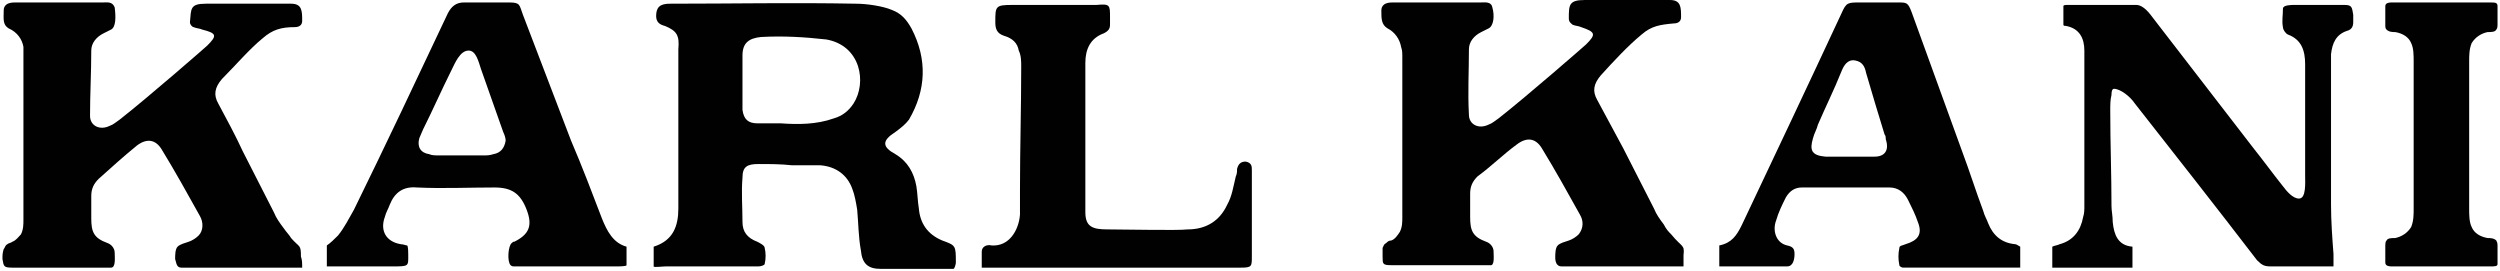
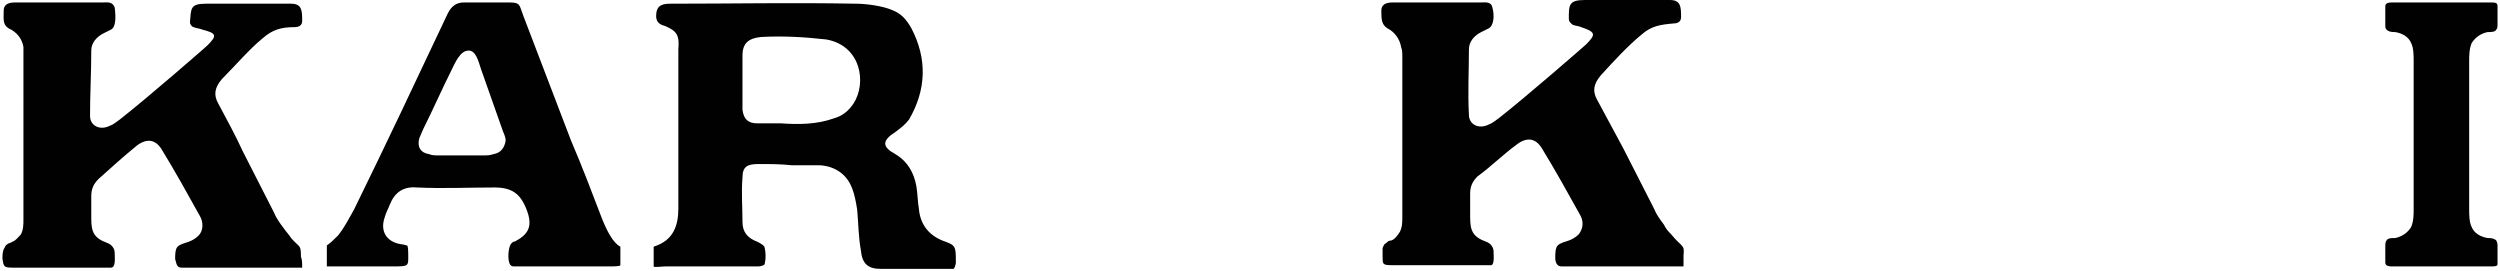
<svg xmlns="http://www.w3.org/2000/svg" version="1.1" id="Layer_1" x="0px" y="0px" width="202.7px" height="22px" viewBox="0 0 202.7 22" style="enable-background:new 0 0 202.7 22;" xml:space="preserve">
  <style type="text/css">
	.st0{fill:#010101;}
</style>
  <g>
    <path class="st0" d="M202.5,19.9c0,0.3,0,1.2,0,1.5c0,0.2-0.2,0.2-0.6,0.2h-7.3c-0.2,0-0.4,0-0.7,0c-0.1,0-0.5,0-0.5-0.3   c0-0.3,0-1.2,0-1.4c0-0.1,0-0.3,0.1-0.4c0.1-0.2,0.4-0.2,0.7-0.2c0.5-0.1,1-0.4,1.3-0.9c0.2-0.5,0.2-1,0.2-1.5V5   c0-0.5,0-1.1-0.2-1.5c-0.2-0.5-0.7-0.8-1.3-0.9c-0.2,0-0.5,0-0.7-0.2c-0.1-0.1-0.1-0.2-0.1-0.4c0-0.3,0-1.2,0-1.5   c0-0.3,0.4-0.3,0.5-0.3h8c0.4,0,0.6,0,0.6,0.3c0,0.2,0,1.2,0,1.5c0,0.1,0,0.3-0.1,0.4c-0.1,0.2-0.4,0.2-0.7,0.2   c-0.5,0.1-1,0.4-1.3,0.9c-0.2,0.5-0.2,1-0.2,1.5v11.9c0,0.5,0,1.1,0.2,1.5c0.2,0.5,0.7,0.8,1.3,0.9c0.2,0,0.5,0,0.7,0.2   C202.5,19.7,202.5,19.8,202.5,19.9z" />
-     <path class="st0" d="M190.8,1.8c0,0.3-0.1,0.6-0.5,0.7c-0.9,0.3-1.2,1-1.3,1.9c0,0.8,0,1.5,0,2.3c0,3.3,0,6.6,0,9.9   c0,1.3,0.1,2.7,0.2,4c0,0.3,0,0.6,0,1c-0.4,0-0.6,0-0.8,0c-1.4,0-2.9,0-4.3,0c-0.5,0-0.7-0.1-1.1-0.5c-3.3-4.3-6.6-8.5-9.9-12.7   c-0.4-0.6-1.2-1.2-1.7-1.2c-0.2,0-0.2,0.4-0.2,0.5c-0.1,0.4-0.1,0.8-0.1,1.3c0,2.6,0.1,5.1,0.1,7.7c0,0.4,0.1,0.8,0.1,1.3   c0.1,1,0.4,1.9,1.6,2v1.7c-0.7,0-5.5,0-6.5,0V20c0.2-0.1,0.4-0.1,0.6-0.2c1.1-0.3,1.7-1.1,1.9-2.2c0.1-0.3,0.1-0.6,0.1-0.9   c0-4,0-7.9,0-11.9c0-0.2,0-0.4,0-0.7c0-1-0.4-1.8-1.5-2c-0.1,0-0.2,0-0.2-0.1l0-1.5c0-0.1,0.2-0.1,0.3-0.1c2,0,3.6,0,5.6,0   c0.6,0,1.1,0.7,1.4,1.1c2.7,3.5,5.4,7,8.1,10.5c0.8,1,1.6,2.1,2.4,3.1c0.3,0.4,0.8,1,1.3,1c0.6,0,0.5-1.3,0.5-1.9c0-3,0-6,0-9   c0-1.1-0.3-2-1.4-2.4c-0.2-0.1-0.4-0.4-0.4-0.6c-0.1-0.5,0-0.9,0-1.5c0-0.3,0.7-0.3,0.9-0.3c1.3,0,2.7,0,4.1,0   c0.6,0,0.6,0.2,0.7,0.8C190.8,1.3,190.8,1.5,190.8,1.8z" />
-     <path class="st0" d="M163.4,19.8c-1.1-0.1-1.8-0.7-2.2-1.7c-0.1-0.3-0.3-0.6-0.4-1c-0.6-1.6-1.1-3.2-1.7-4.8L155,1   c-0.3-0.8-0.4-0.8-1.1-0.8h-3.1c-1,0-1.1,0-1.5,0.9c-2.7,5.8-5.4,11.5-8.1,17.2c-0.4,0.8-0.8,1.4-1.8,1.6v1.7c0.1,0,3.8,0,5.5,0   c0.5,0,0.6-0.6,0.6-1c0-0.4-0.1-0.6-0.6-0.7c-0.9-0.2-1.2-1.2-0.9-2c0.2-0.7,0.5-1.3,0.8-1.9c0.3-0.5,0.7-0.8,1.3-0.8   c2.4,0,4.7,0,7.1,0c0.7,0,1.2,0.4,1.5,1c0.3,0.6,0.6,1.2,0.8,1.8c0.4,1,0,1.5-1,1.8c-0.2,0.1-0.5,0.1-0.5,0.3   c-0.1,0.5-0.1,0.9,0,1.4c0,0.1,0.2,0.2,0.3,0.2c0.2,0,0.4,0,0.6,0c2.7,0,8.5,0,8.9,0V20C163.6,19.9,163.5,19.8,163.4,19.8z    M152,12.7c-0.6,0-1.3,0-2,0h-1.5c-0.2,0-0.4,0-0.5,0c-1.1-0.1-1.3-0.5-1-1.5c0.1-0.4,0.3-0.7,0.4-1.1c0.6-1.4,1.3-2.8,1.9-4.3   c0.2-0.5,0.5-1,1.1-0.9c0.6,0.1,0.8,0.5,0.9,1c0.5,1.7,1,3.4,1.5,5c0.1,0.1,0.1,0.3,0.1,0.4C153.2,12.2,152.8,12.7,152,12.7z" />
    <path class="st0" d="M136.5,20.7v0.9h-0.8c-1.5,0-2.9,0-4.5,0h-2.4c-0.4,0-0.8,0-1.2,0h-1c-0.4,0-0.5-0.4-0.5-0.7   c0-0.3,0-0.8,0.2-1c0.2-0.2,0.6-0.3,0.9-0.4c0.3-0.1,0.6-0.3,0.8-0.5c0.4-0.5,0.4-1.1,0.1-1.6c-1-1.8-2-3.6-3.1-5.4   c-0.5-0.8-1.2-0.9-2-0.3c-1.1,0.8-2.1,1.8-3.2,2.6c-0.4,0.4-0.6,0.8-0.6,1.4c0,0.6,0,1.2,0,1.9c0,1.1,0.2,1.6,1.3,2   c0.3,0.1,0.6,0.4,0.6,0.8c0,0.4,0.1,1.2-0.3,1.1h-0.6c-2.5,0-4.8,0-7.4,0c-0.7,0-0.7-0.1-0.7-0.7c0-0.2,0-0.5,0-0.7   c0.1-0.2,0.1-0.3,0.3-0.4c0.1-0.1,0.2-0.2,0.4-0.2c0.3-0.1,0.5-0.4,0.7-0.7c0.2-0.4,0.2-0.8,0.2-1.2V4.5c0-0.2,0-0.4-0.1-0.7   c-0.1-0.6-0.5-1.2-1.1-1.5c-0.5-0.3-0.5-0.8-0.5-1.4c0-0.2,0-0.7,0.9-0.7h7.1c0.4,0,0.9-0.1,1,0.4c0.2,0.7,0.1,1.5-0.3,1.7   c-0.2,0.1-0.4,0.2-0.6,0.3c-0.6,0.3-1,0.8-1,1.4c0,1.8-0.1,3.5,0,5.3c0,0.8,0.8,1.2,1.6,0.8c0.3-0.1,0.5-0.3,0.8-0.5   c2.3-1.8,7-5.9,7.1-6c0.8-0.8,0.8-1-0.4-1.4c-0.2-0.1-0.5-0.1-0.7-0.2c-0.1-0.1-0.3-0.2-0.3-0.5c0-1.1,0-1.5,1.3-1.5h6.9   c0.9,0,0.9,0.6,0.9,1.4c0,0.3-0.2,0.5-0.6,0.5c-1.1,0.1-1.8,0.2-2.6,0.9c-1.1,0.9-2.3,2.2-3.3,3.3c-0.6,0.7-0.7,1.3-0.3,2   c0.7,1.3,1.4,2.6,2.1,3.9c0.8,1.6,1.7,3.3,2.5,4.9c0.2,0.5,0.5,0.9,0.8,1.3c0.2,0.4,0.4,0.6,0.6,0.8   C136.4,20.1,136.6,19.8,136.5,20.7z" />
-     <path class="st0" d="M101.5,13.8v7c0,0.8,0,0.9-0.9,0.9h-21v-1.3c0-0.4,0.4-0.6,0.8-0.5c1.4,0.1,2.2-1.2,2.3-2.5c0-0.6,0-1.3,0-2   c0-3.3,0.1-6.7,0.1-10c0-0.4,0-0.9-0.2-1.3c-0.1-0.6-0.5-1-1.2-1.2c-0.6-0.2-0.7-0.6-0.7-1.1c0-1.3,0-1.4,1.4-1.4   c2.2,0,4.5,0,6.8,0C90,0.3,90,0.4,90,1.4c0,0.2,0,0.4,0,0.6c0,0.3-0.1,0.5-0.5,0.7C88.4,3.1,88,4,88,5.1c0,4.1,0,8,0,12.1   c0,1.2,0.6,1.4,1.8,1.4c1.4,0,5.7,0.1,6.5,0c1.5,0,2.6-0.7,3.2-2c0.4-0.7,0.5-1.5,0.7-2.3c0.1-0.2,0.1-0.4,0.1-0.6   c0.1-0.4,0.3-0.6,0.7-0.6C101.5,13.2,101.5,13.5,101.5,13.8z" />
    <path class="st0" d="M76.4,19.5c-1.2-0.5-1.8-1.4-1.9-2.6c-0.1-0.6-0.1-1.2-0.2-1.8c-0.2-1.1-0.7-2-1.7-2.6c-1.1-0.6-1.1-1.1,0-1.8   c0.4-0.3,0.8-0.6,1.1-1c1.4-2.4,1.5-4.9,0.2-7.4c-0.4-0.7-0.8-1.2-1.6-1.5c-0.7-0.3-2-0.5-2.9-0.5c-5.1-0.1-10,0-15.1,0   c-0.8,0-1.1,0.3-1.1,1c0,0.5,0.3,0.7,0.7,0.8C54.9,2.5,55.1,2.9,55,4C55,4.7,55,5.3,55,6c0,3.6,0,7.2,0,10.9c0,1.4-0.4,2.6-2,3.1   v1.6c0,0.1,0.7,0,1,0c2.2,0,4.4,0,6.6,0c0.3,0,0.6,0,0.9,0c0.2,0,0.5-0.1,0.5-0.2c0.1-0.4,0.1-0.9,0-1.3c0-0.2-0.4-0.4-0.6-0.5   c-0.8-0.3-1.2-0.8-1.2-1.6c0-1.2-0.1-2.4,0-3.6c0-0.9,0.4-1.1,1.3-1.1c0.9,0,1.8,0,2.7,0.1c0.8,0,1.5,0,2.3,0   c1.3,0.1,2.2,0.8,2.6,1.9c0.2,0.5,0.3,1.1,0.4,1.7c0.1,1.1,0.1,2.2,0.3,3.3c0.1,1.1,0.6,1.5,1.6,1.5c1.7,0,5.6,0,5.9,0   c0.1,0,0.2-0.4,0.2-0.5C77.5,19.9,77.5,19.9,76.4,19.5z M69.2,8.4c-0.4,0.6-0.9,1-1.6,1.2c-1.4,0.5-2.9,0.5-4.3,0.4h-1.9   c-0.7,0-1.1-0.3-1.2-1.1c0-0.1,0-0.2,0-0.3c0-1.4,0-2.7,0-4.1c0-1,0.5-1.4,1.5-1.5c1.8-0.1,3.5,0,5.3,0.2   C69.8,3.7,70.3,6.7,69.2,8.4z" />
-     <path class="st0" d="M48.8,17.7c-0.8-2.1-1.6-4.2-2.5-6.3C45,8,43.7,4.6,42.4,1.2c-0.3-0.8-0.2-1-1.1-1c-1.2,0-2.5,0-3.7,0   c-0.6,0-1,0.3-1.3,0.9c-2.5,5.3-5,10.6-7.6,15.9c-0.4,0.7-0.8,1.5-1.3,2.1c-0.3,0.3-0.6,0.6-0.9,0.8v1.7h5.3c1.4,0,1.3,0,1.3-1   c0-0.1,0-0.7-0.1-0.7c-0.1,0-0.3-0.1-0.5-0.1c-1.2-0.2-1.7-1.1-1.3-2.2c0.1-0.4,0.3-0.7,0.4-1c0.4-1,1.1-1.5,2.2-1.4   c2.1,0.1,4.2,0,6.3,0c1.4,0,2.1,0.5,2.6,1.8c0.5,1.3,0.2,2-1,2.6c-0.1,0-0.1,0-0.2,0.1c-0.3,0.2-0.4,1.5-0.1,1.8   c0.1,0.1,0.2,0.1,0.3,0.1c0.2,0,0.3,0,0.5,0h7.7c0.3,0,0.9,0,0.9-0.1V20C49.7,19.7,49.2,18.7,48.8,17.7z M40,12.5   c-0.3,0.1-0.5,0.1-0.8,0.1h-3.6c-0.3,0-0.6,0-0.8-0.1c-0.7-0.1-1-0.6-0.8-1.3c0.1-0.2,0.2-0.5,0.3-0.7c0.8-1.6,1.5-3.2,2.3-4.8   c0.3-0.6,0.7-1.6,1.4-1.6c0.6,0,0.8,0.9,1,1.5c0.6,1.7,1.2,3.4,1.8,5.1c0.1,0.2,0.2,0.5,0.2,0.7C40.9,12,40.6,12.4,40,12.5z" />
+     <path class="st0" d="M48.8,17.7c-0.8-2.1-1.6-4.2-2.5-6.3C45,8,43.7,4.6,42.4,1.2c-0.3-0.8-0.2-1-1.1-1c-1.2,0-2.5,0-3.7,0   c-0.6,0-1,0.3-1.3,0.9c-2.5,5.3-5,10.6-7.6,15.9c-0.4,0.7-0.8,1.5-1.3,2.1c-0.3,0.3-0.6,0.6-0.9,0.8v1.7h5.3c1.4,0,1.3,0,1.3-1   c0-0.1,0-0.7-0.1-0.7c-0.1,0-0.3-0.1-0.5-0.1c-1.2-0.2-1.7-1.1-1.3-2.2c0.1-0.4,0.3-0.7,0.4-1c0.4-1,1.1-1.5,2.2-1.4   c2.1,0.1,4.2,0,6.3,0c1.4,0,2.1,0.5,2.6,1.8c0.5,1.3,0.2,2-1,2.6c-0.1,0-0.1,0-0.2,0.1c-0.3,0.2-0.4,1.5-0.1,1.8   c0.1,0.1,0.2,0.1,0.3,0.1h7.7c0.3,0,0.9,0,0.9-0.1V20C49.7,19.7,49.2,18.7,48.8,17.7z M40,12.5   c-0.3,0.1-0.5,0.1-0.8,0.1h-3.6c-0.3,0-0.6,0-0.8-0.1c-0.7-0.1-1-0.6-0.8-1.3c0.1-0.2,0.2-0.5,0.3-0.7c0.8-1.6,1.5-3.2,2.3-4.8   c0.3-0.6,0.7-1.6,1.4-1.6c0.6,0,0.8,0.9,1,1.5c0.6,1.7,1.2,3.4,1.8,5.1c0.1,0.2,0.2,0.5,0.2,0.7C40.9,12,40.6,12.4,40,12.5z" />
    <path class="st0" d="M24.5,21.7h-0.8c-1.5,0-2.9,0-4.5,0h-4.5c-0.4,0-0.4-0.4-0.5-0.7c0-0.3,0-0.8,0.2-1c0.2-0.2,0.6-0.3,0.9-0.4   c0.3-0.1,0.6-0.3,0.8-0.5c0.4-0.4,0.4-1.1,0.1-1.6c-1-1.8-2-3.6-3.1-5.4c-0.5-0.8-1.2-0.9-2-0.3C10,12.7,9,13.6,8,14.5   c-0.4,0.4-0.6,0.8-0.6,1.4c0,0.6,0,1.2,0,1.8c0,1.1,0.2,1.6,1.3,2c0.3,0.1,0.6,0.4,0.6,0.8c0,0.4,0.1,1.2-0.3,1.2H8.4   c-2.5,0-4.8,0-7.4,0c-0.7,0-0.7-0.1-0.8-0.7c0-0.3,0-0.5,0.1-0.8c0.1-0.1,0.1-0.3,0.3-0.4c0.1-0.1,0.3-0.1,0.4-0.2   c0.3-0.1,0.5-0.4,0.7-0.6c0.2-0.4,0.2-0.8,0.2-1.2V4.5c0-0.2,0-0.5,0-0.7C1.8,3.2,1.4,2.6,0.7,2.3C0.2,2,0.3,1.5,0.3,0.9   c0-0.2,0-0.7,0.9-0.7h7.1c0.4,0,0.8-0.1,1,0.4C9.4,1.4,9.4,2.2,9,2.4C8.8,2.5,8.6,2.6,8.4,2.7c-0.6,0.3-1,0.8-1,1.4   c0,1.8-0.1,3.5-0.1,5.3c0,0.8,0.8,1.2,1.6,0.8c0.3-0.1,0.5-0.3,0.8-0.5c2.3-1.8,7-5.9,7.1-6c0.8-0.8,0.8-1-0.4-1.3   c-0.2-0.1-0.5-0.1-0.7-0.2c-0.1,0-0.3-0.2-0.3-0.4c0.1-1.1,0-1.5,1.3-1.5c2.3,0,4.6,0,6.9,0c0.9,0,0.9,0.6,0.9,1.4   c0,0.3-0.2,0.5-0.6,0.5c-1.1,0-1.8,0.2-2.6,0.9C20.2,4,19.1,5.3,18,6.4c-0.6,0.7-0.7,1.3-0.3,2c0.7,1.3,1.4,2.6,2,3.9   c0.8,1.6,1.7,3.3,2.5,4.9c0.2,0.5,0.5,0.9,0.8,1.3c0.2,0.3,0.5,0.6,0.6,0.8c0.7,0.8,0.8,0.5,0.8,1.5C24.5,21.1,24.5,21.3,24.5,21.7   z" />
  </g>
</svg>